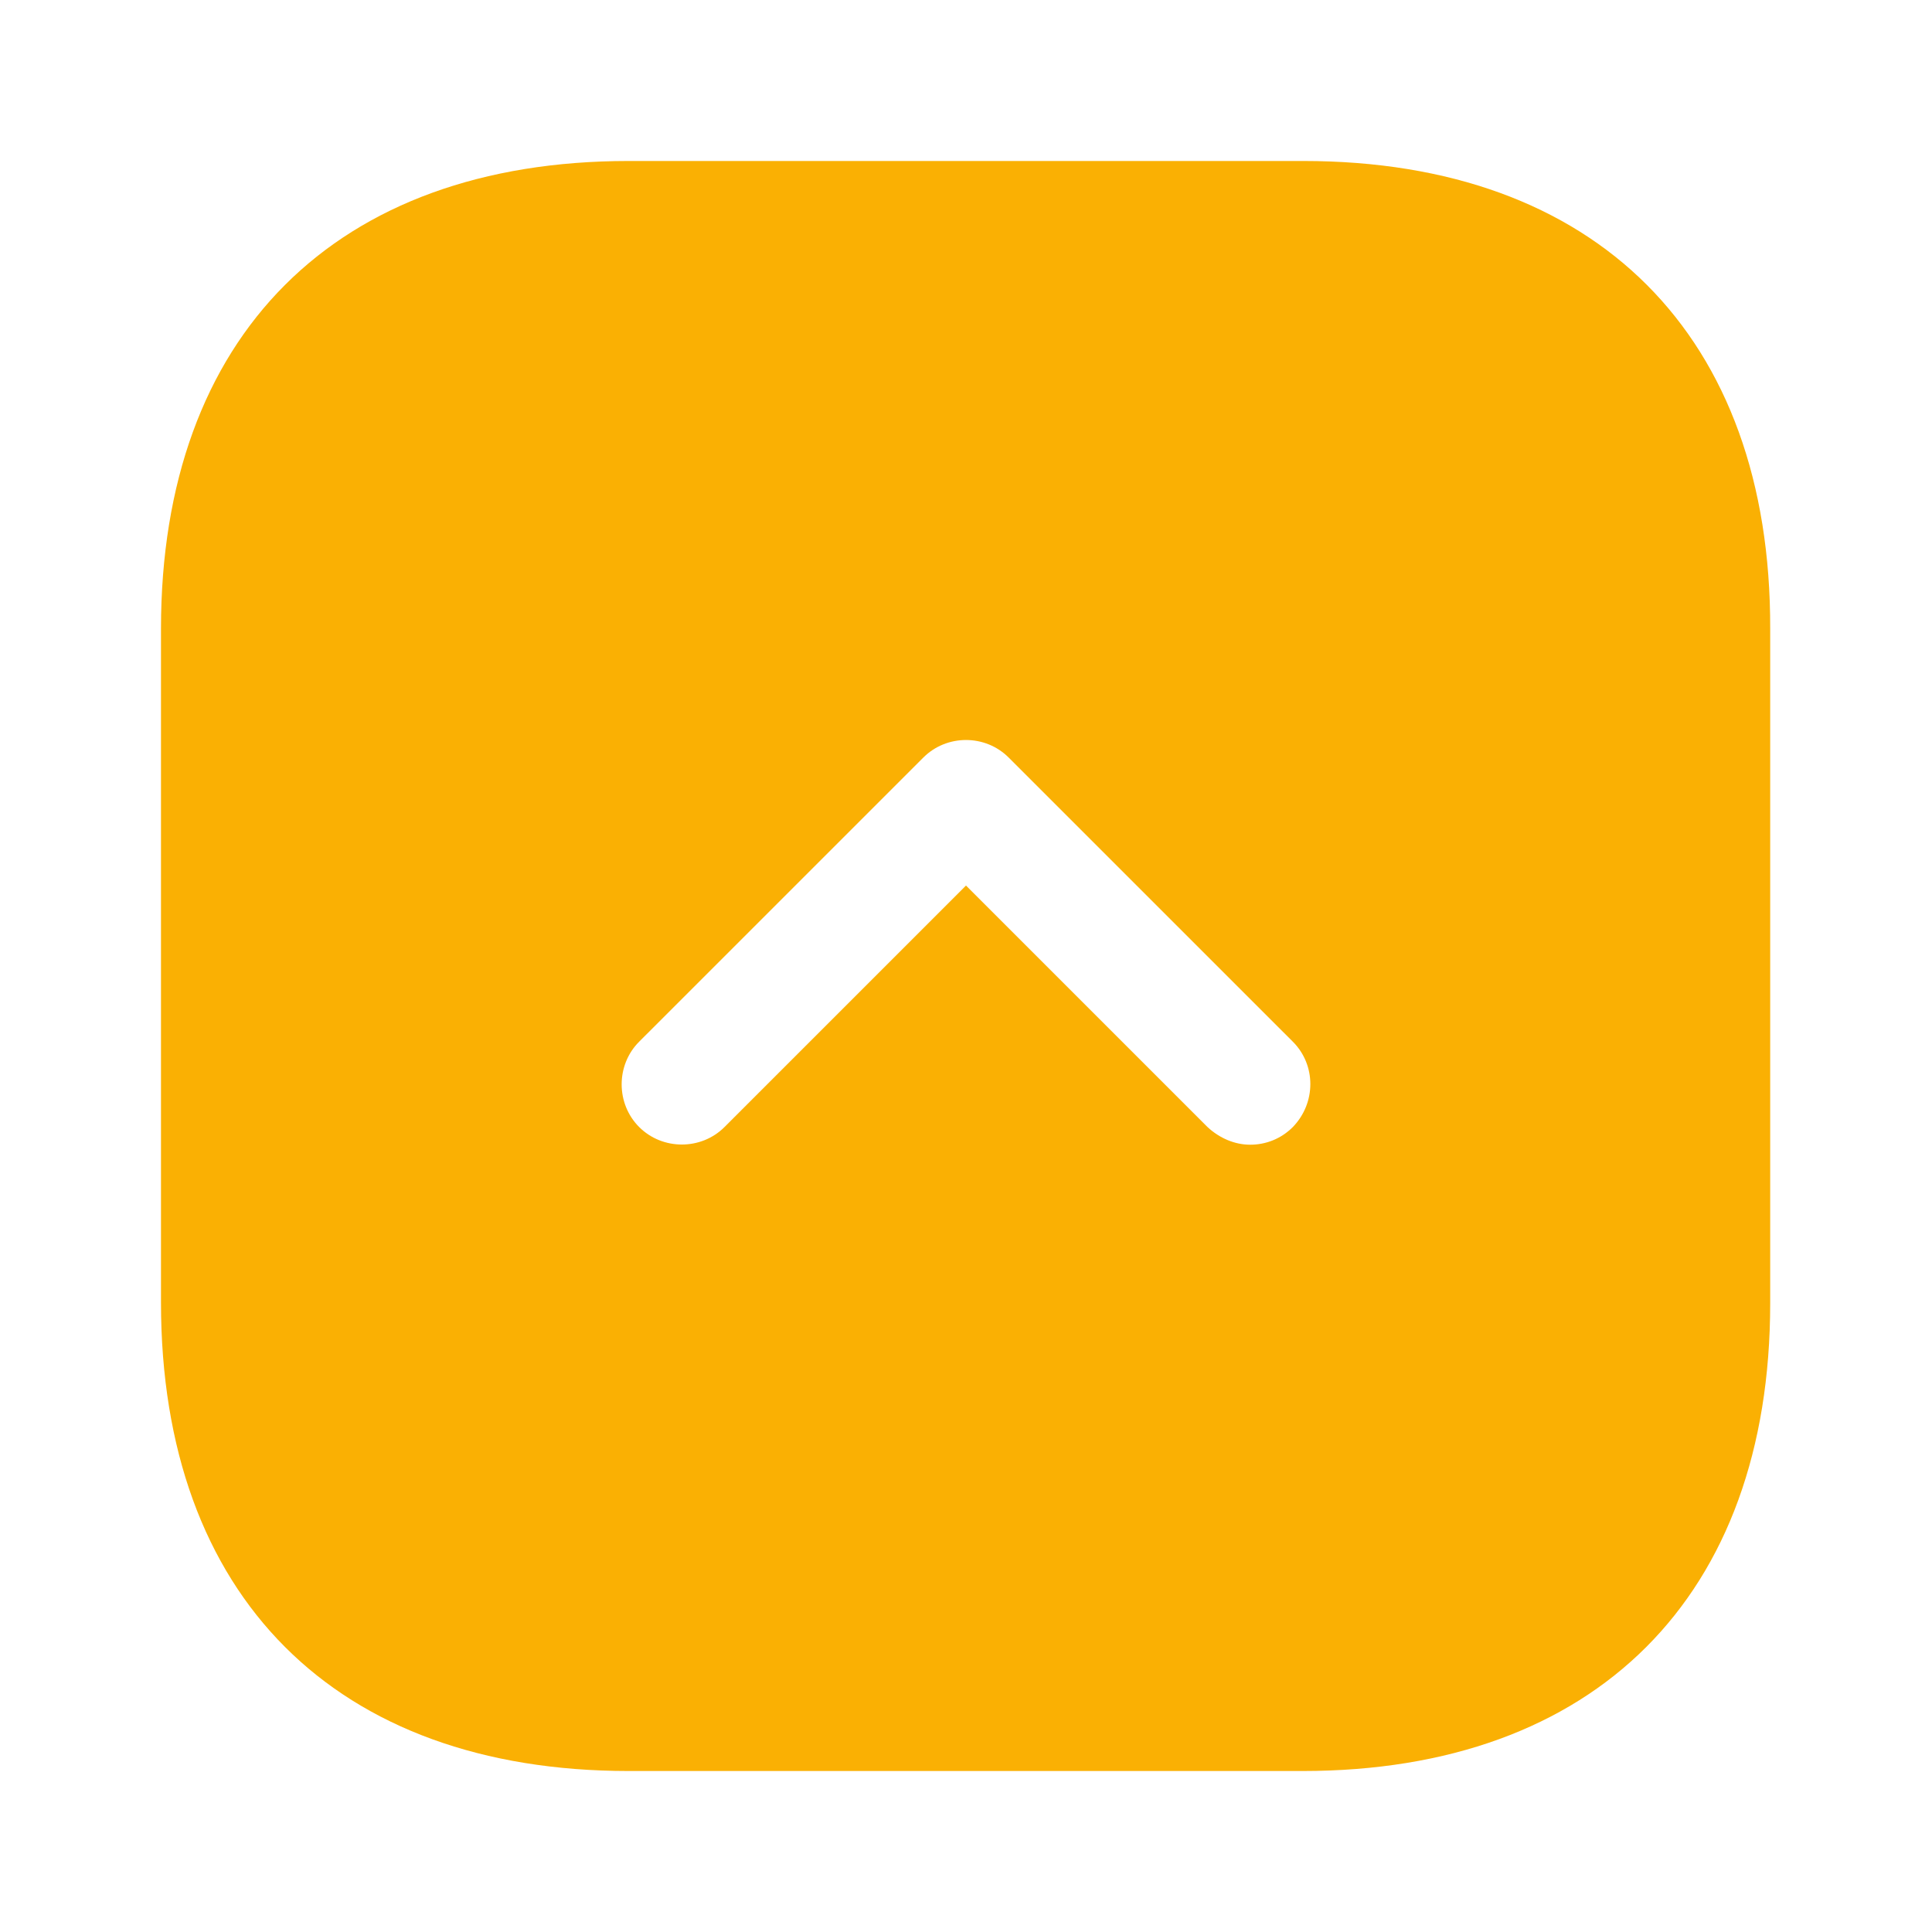
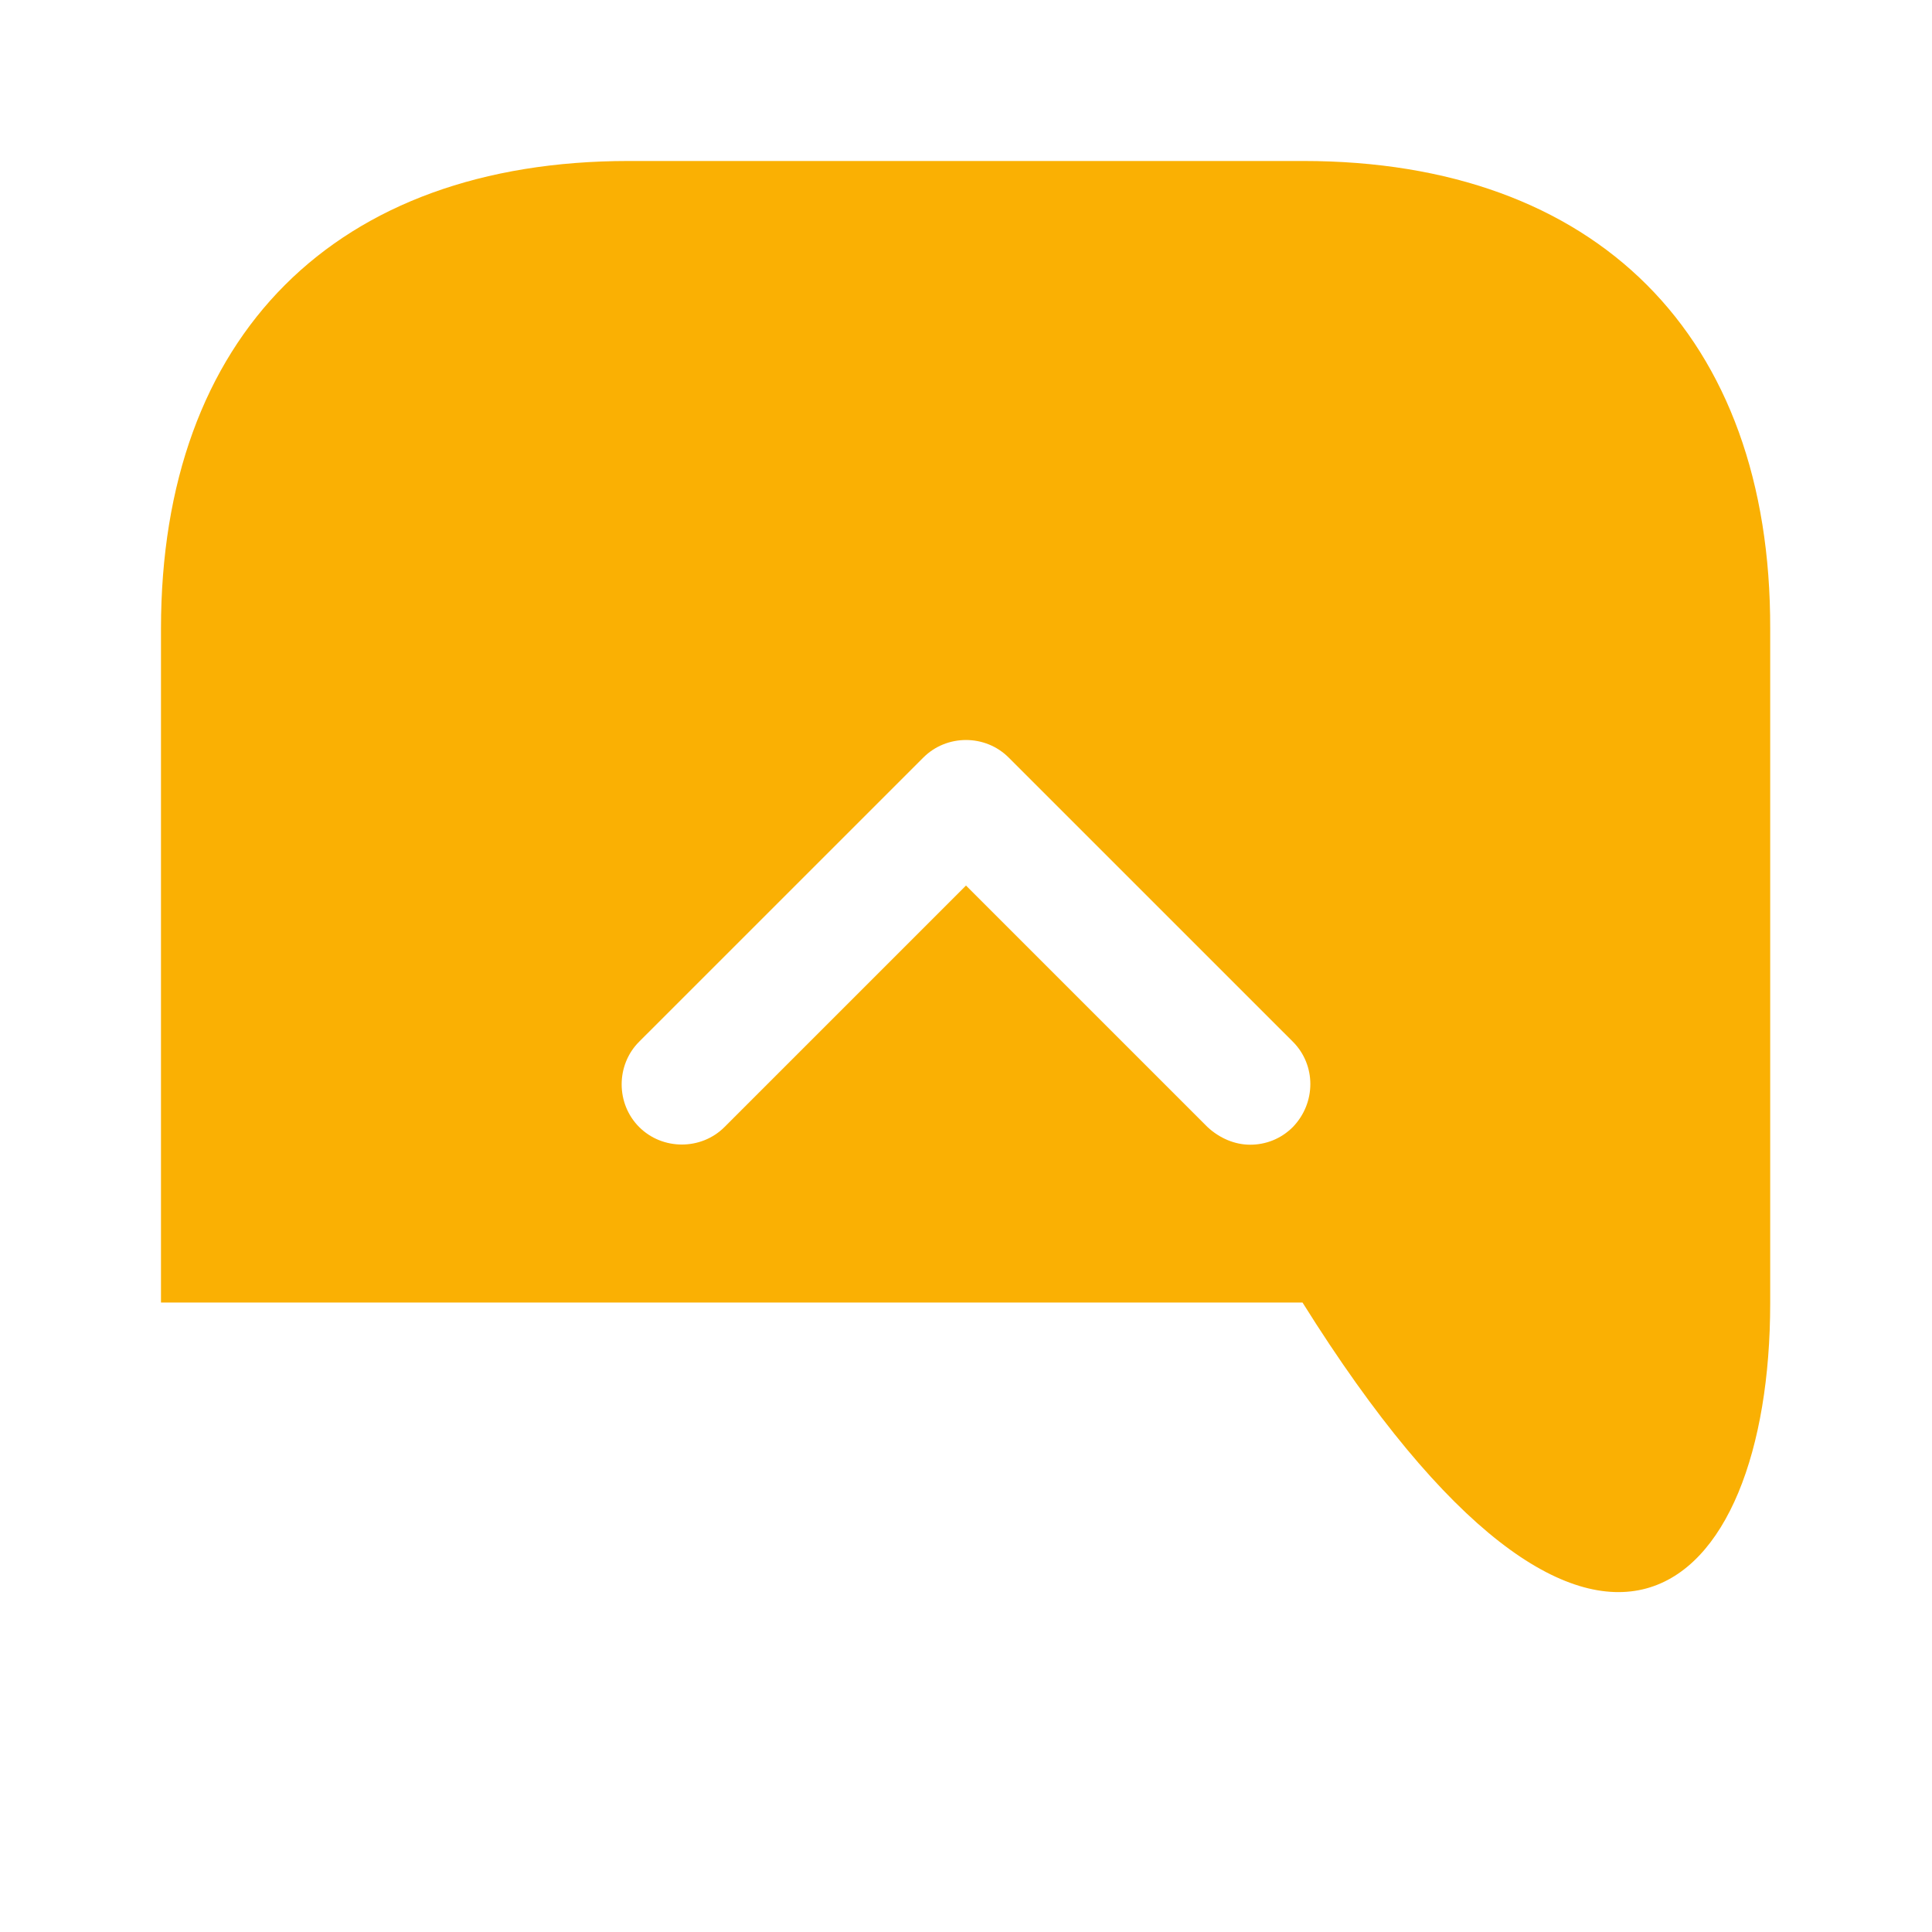
<svg xmlns="http://www.w3.org/2000/svg" width="40" height="40" viewBox="0 0 40 40" fill="none">
-   <path d="M26.983 3.333H13.017C6.95 3.333 3.333 6.95 3.333 13.017V26.967C3.333 33.05 6.95 36.667 13.017 36.667H26.967C33.033 36.667 36.65 33.05 36.65 26.983V13.017C36.667 6.95 33.05 3.333 26.983 3.333ZM26.767 23.334C26.517 23.584 26.2 23.7 25.883 23.7C25.567 23.7 25.25 23.567 25 23.334L20 18.334L15 23.334C14.517 23.817 13.717 23.817 13.233 23.334C12.75 22.85 12.75 22.05 13.233 21.567L19.117 15.684C19.6 15.2 20.4 15.2 20.883 15.684L26.767 21.567C27.25 22.05 27.25 22.834 26.767 23.334Z" fill="#FAB003" />
+   <path d="M26.983 3.333H13.017C6.95 3.333 3.333 6.95 3.333 13.017V26.967H26.967C33.033 36.667 36.65 33.05 36.65 26.983V13.017C36.667 6.95 33.05 3.333 26.983 3.333ZM26.767 23.334C26.517 23.584 26.2 23.7 25.883 23.7C25.567 23.7 25.25 23.567 25 23.334L20 18.334L15 23.334C14.517 23.817 13.717 23.817 13.233 23.334C12.75 22.85 12.75 22.05 13.233 21.567L19.117 15.684C19.6 15.2 20.4 15.2 20.883 15.684L26.767 21.567C27.25 22.05 27.25 22.834 26.767 23.334Z" fill="#FAB003" />
</svg>